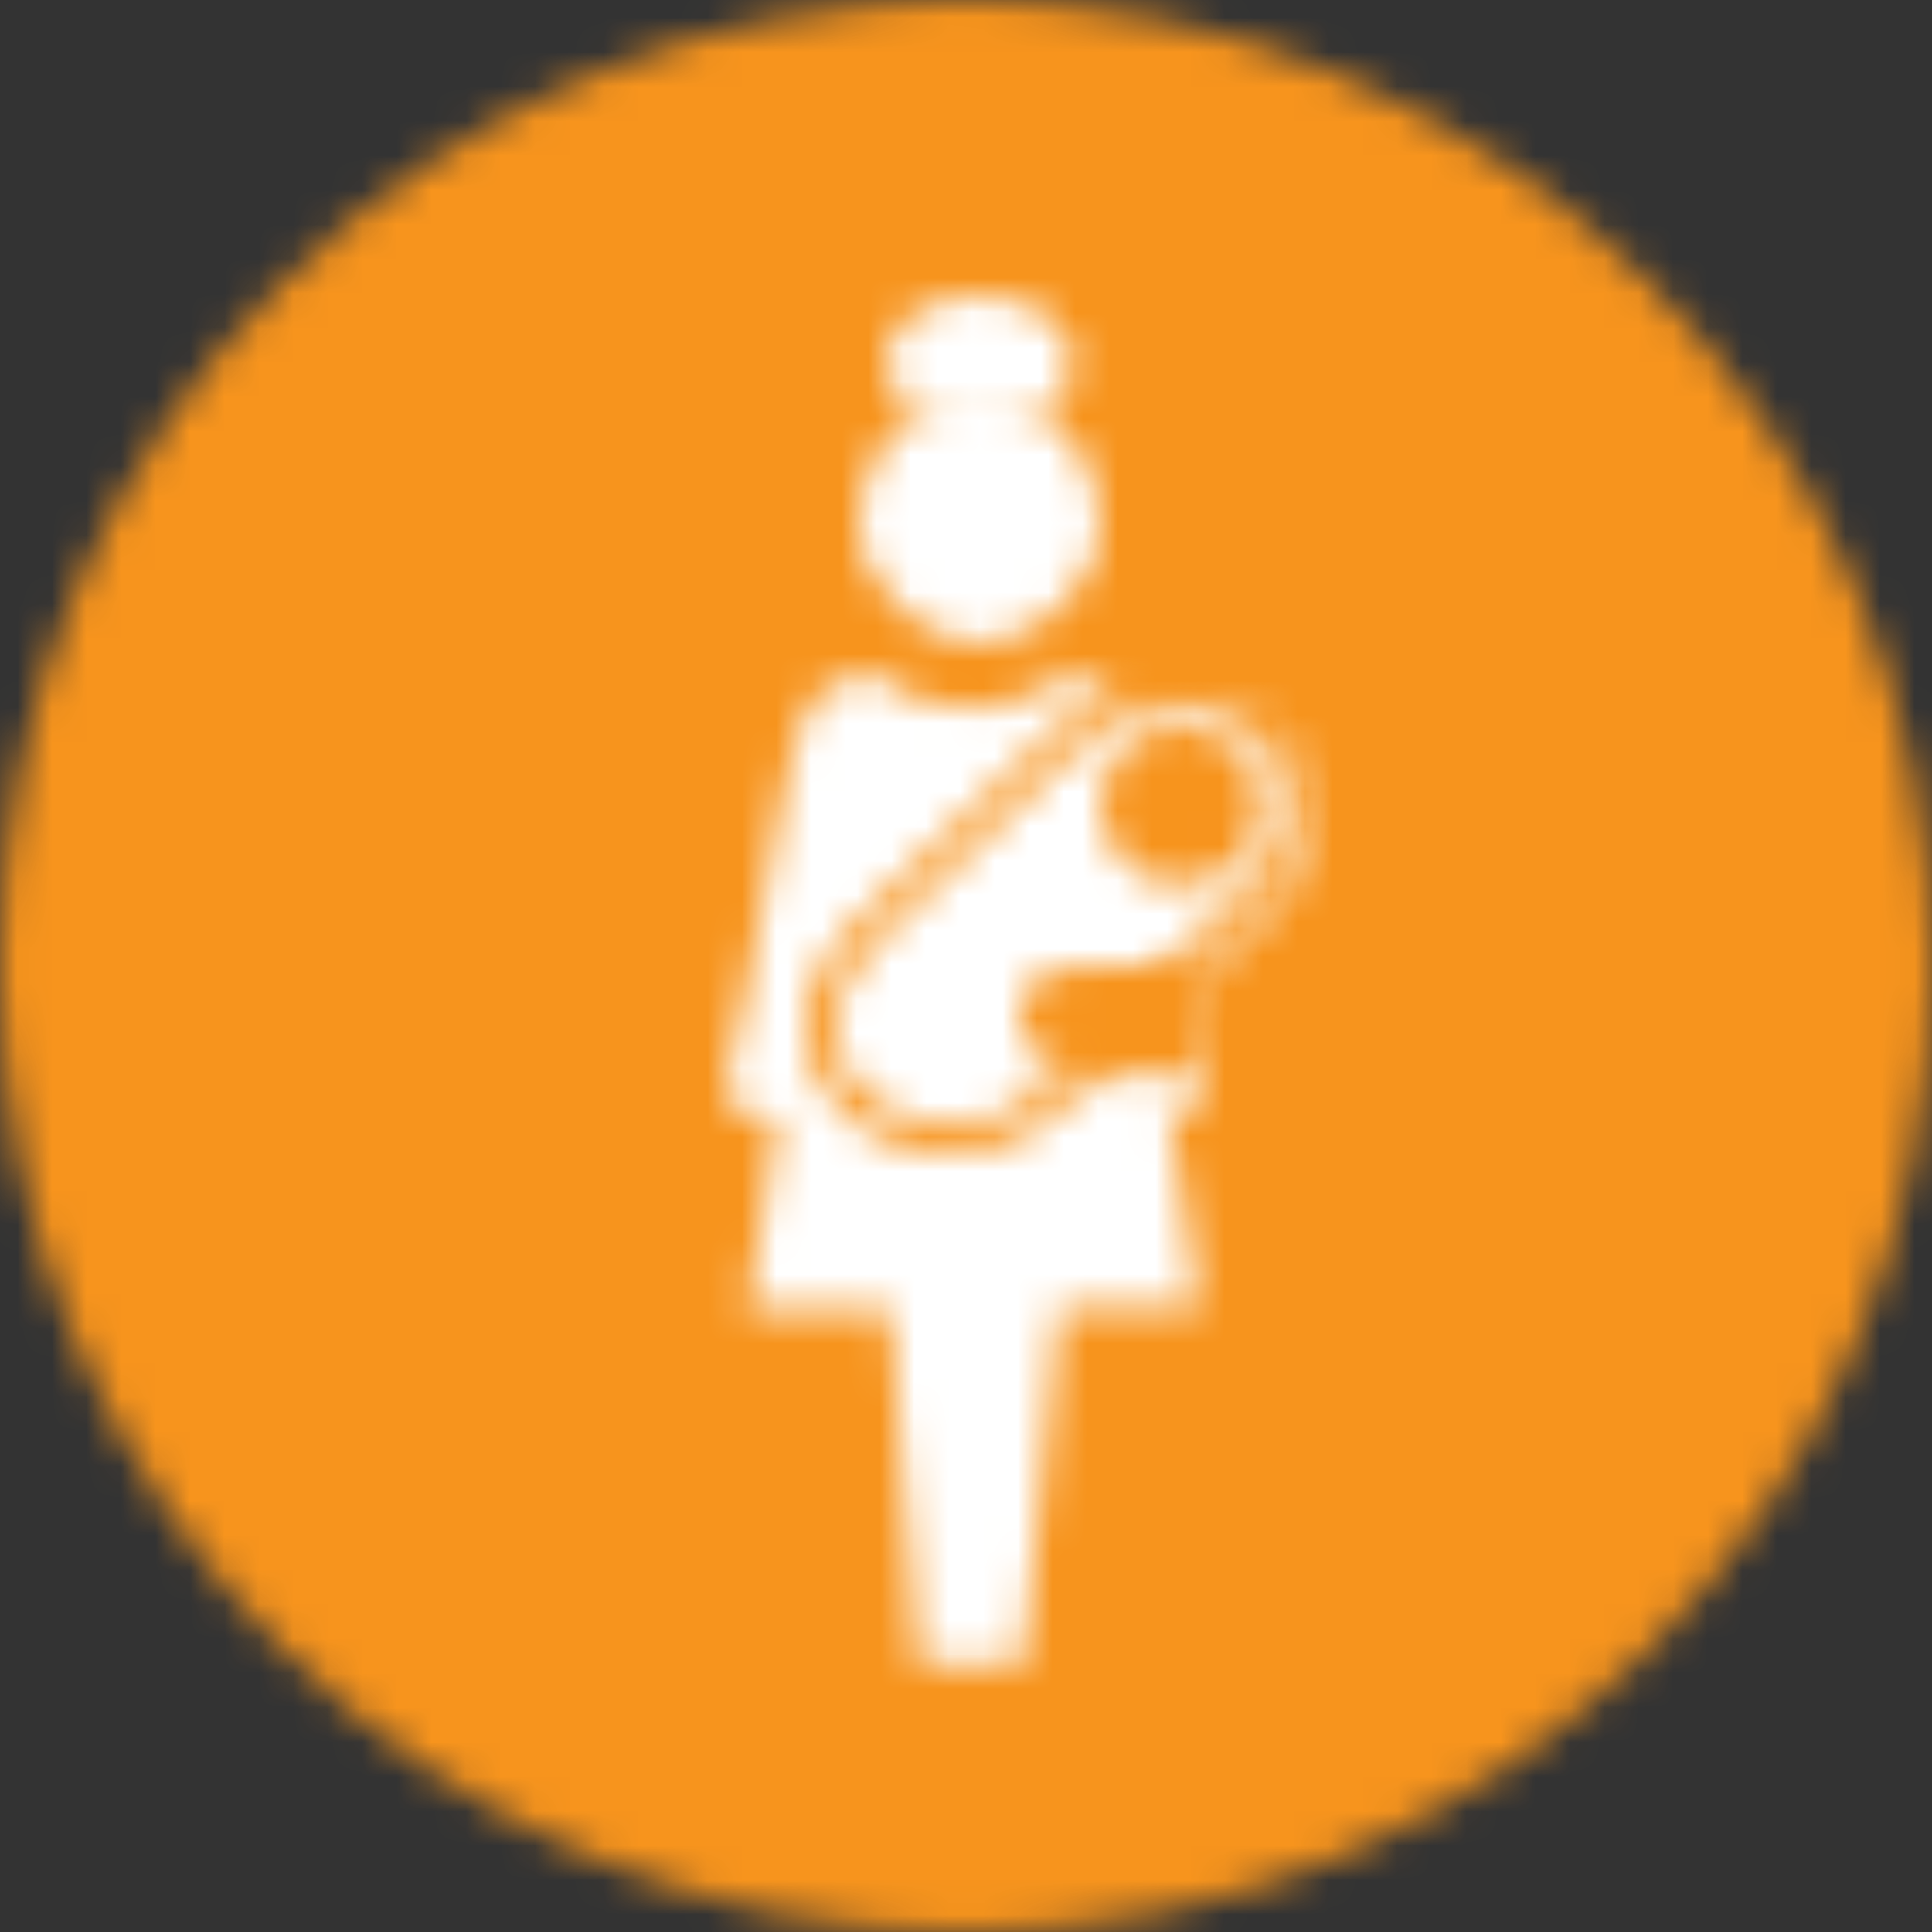
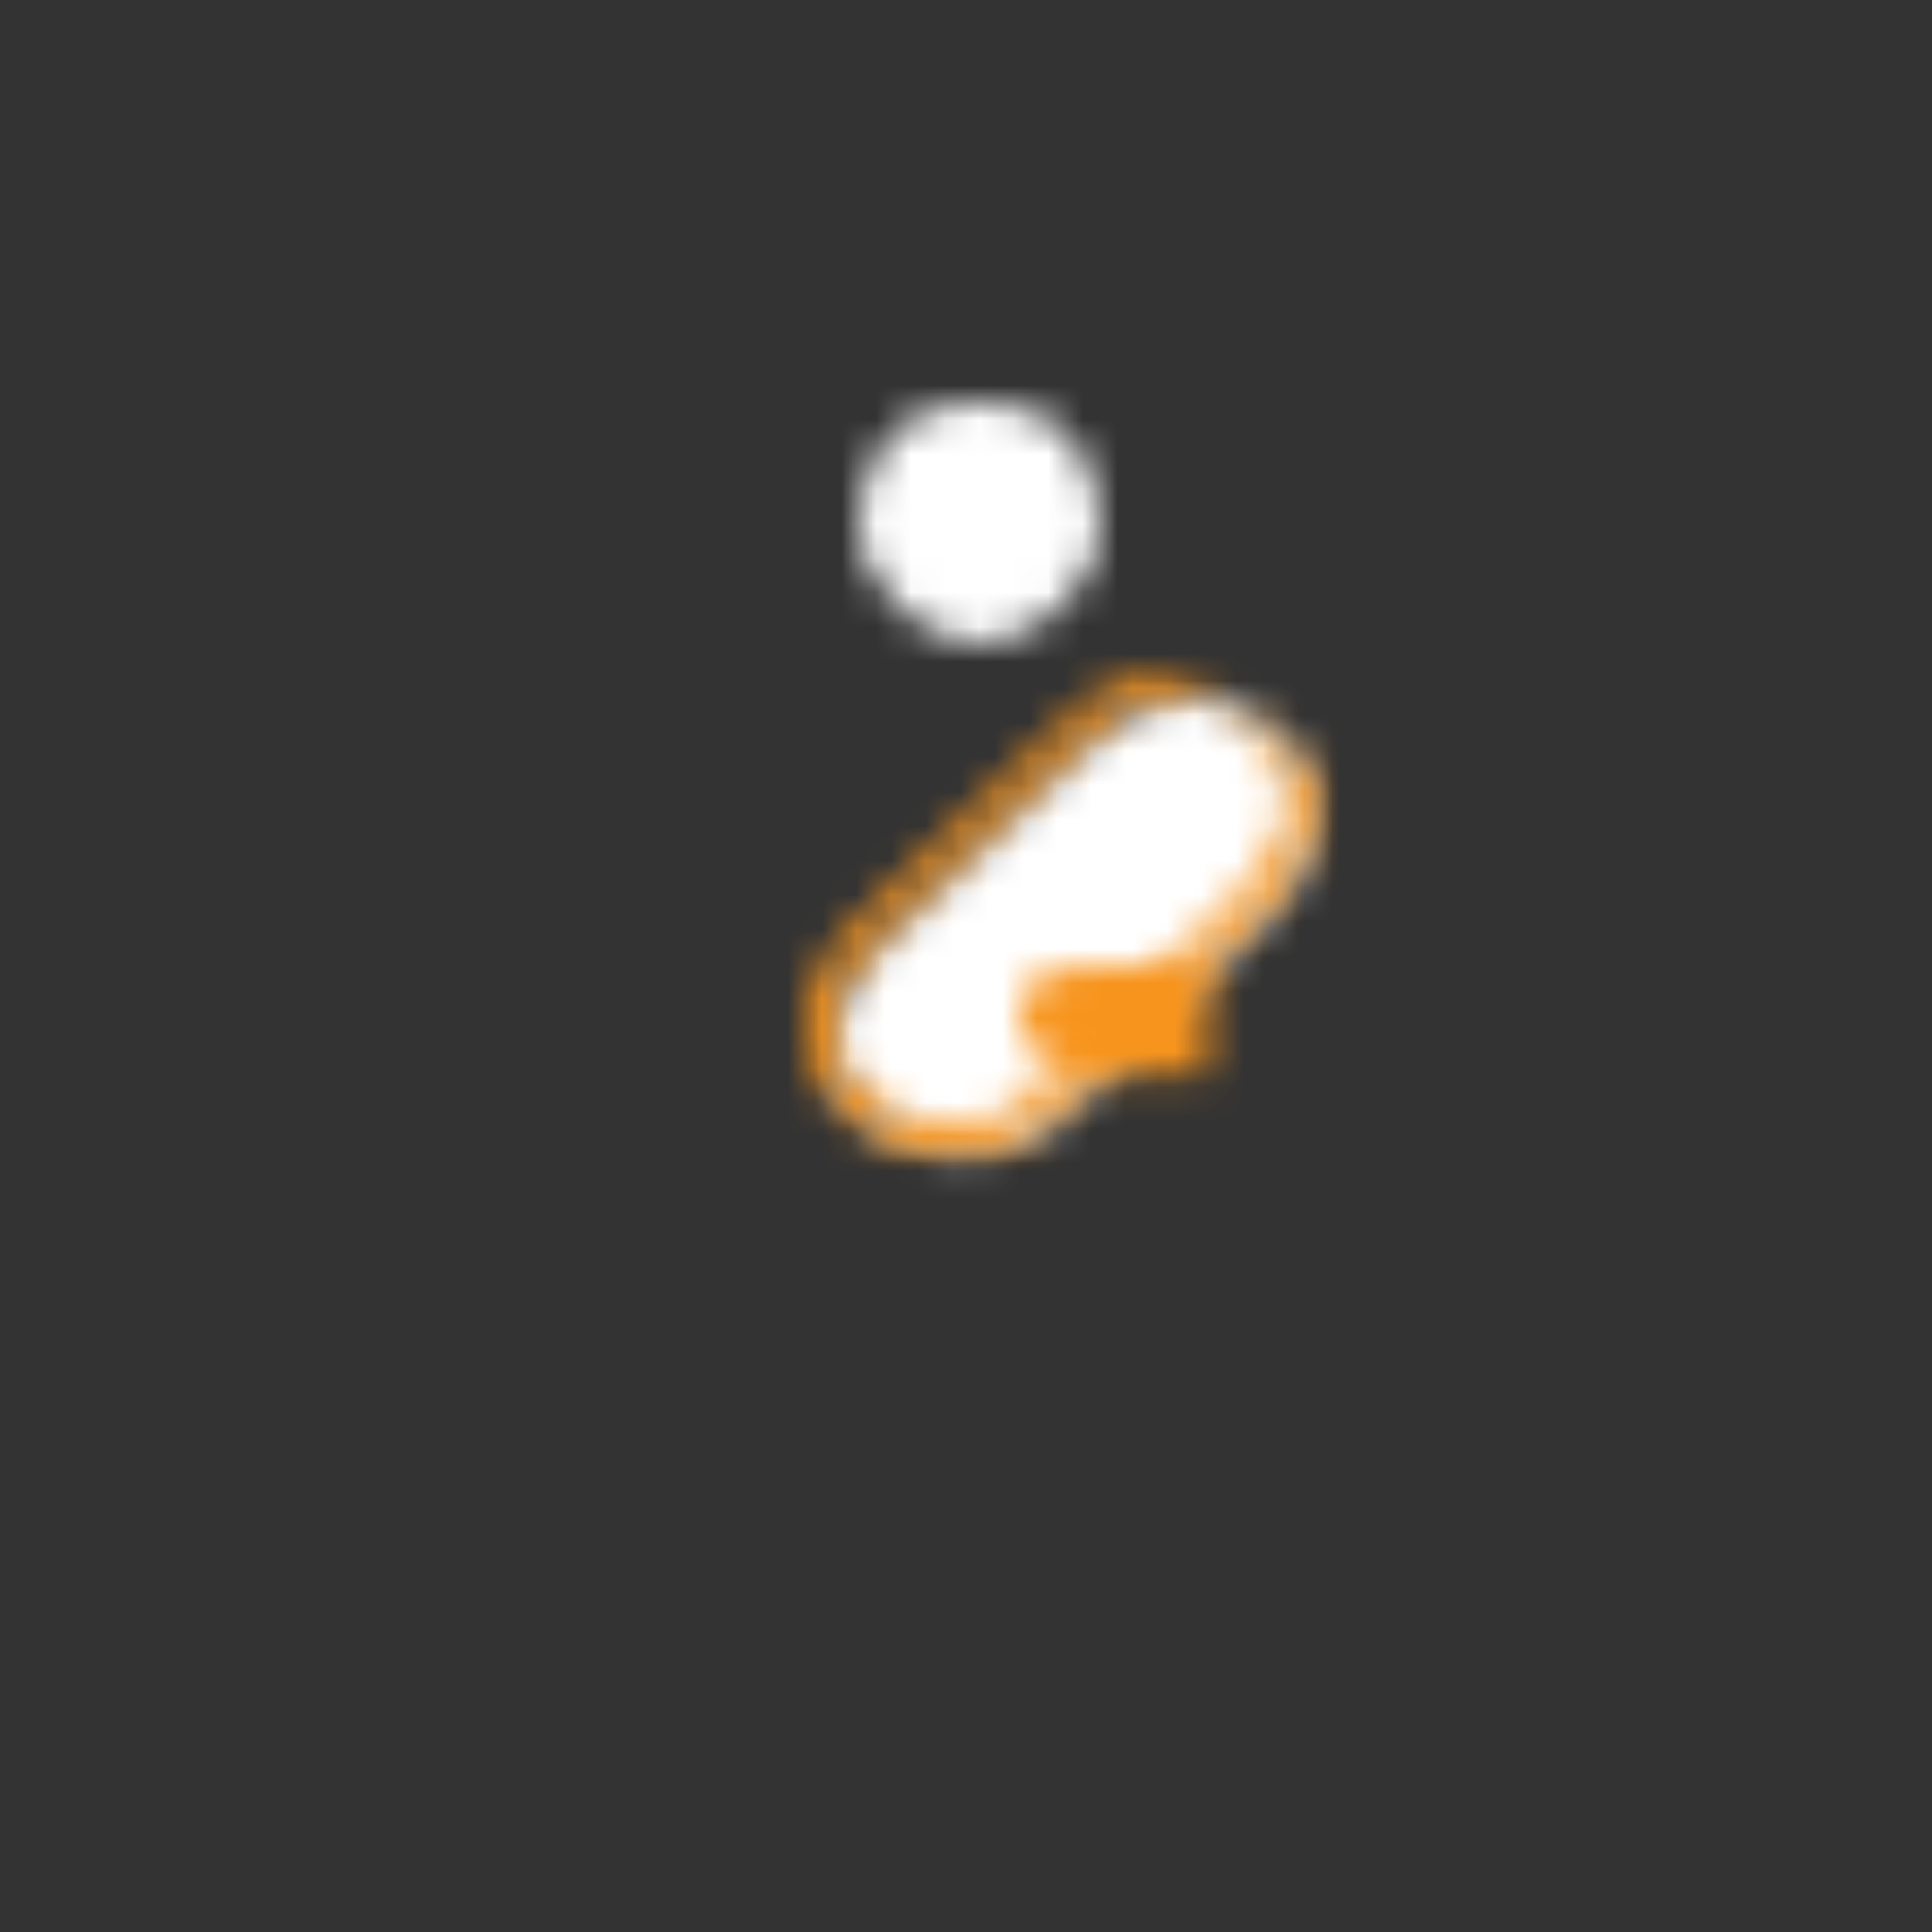
<svg xmlns="http://www.w3.org/2000/svg" xmlns:xlink="http://www.w3.org/1999/xlink" width="56px" height="56px" viewBox="0 0 56 56" version="1.1">
  <rect x="0" y="0" width="56" height="56" fill="#333333" stroke="none" />
  <title>pmd</title>
  <defs>
-     <path d="M28,56 C43.464,56 56,43.464 56,28 C56,12.536 43.464,0 28,0 C12.536,0 0,12.536 0,28 C0,43.464 12.536,56 28,56 Z" id="path-1" />
    <path d="M5.444,1.945 C5.444,3.018 4.252,3.889 2.722,3.889 C1.218,3.889 0,3.018 0,1.945 C0,0.87 1.193,0 2.722,0 C4.252,0 5.444,0.87 5.444,1.945 L5.444,1.945 Z" id="path-3" />
    <path d="M7,3.5 C7,5.421 5,7 3.5,7 C2,7 0,5.421 0,3.5 C0,1.579 1.184,0 3.5,0 C5.816,0 7,1.552 7,3.5 L7,3.5 Z" id="path-5" />
-     <path d="M13.331,9.04 C13.015,7.837 12.223,2.167 11.643,1.124 C11.168,0.322 10.456,0.215 10.113,0.001 C10.034,-0.026 9.164,0.99 7.265,1.07 C5.366,1.15 4.337,0.027 4.258,0.027 C3.942,0.054 2.887,0.295 2.359,1.177 C1.779,2.22 0.988,7.89 0.671,9.094 C0.486,9.816 0.17,11.367 0.012,12.089 C-0.147,12.811 1.357,12.972 1.357,12.972 L1.541,12.998 C1.278,14.443 0.961,17.037 0.671,18.508 L4.812,18.508 C5.128,22.332 5.208,24.873 5.63,28.778 L8.663,28.778 C9.085,24.659 9.296,22.627 9.718,18.481 L13.779,18.481 C13.463,16.957 13.199,14.282 12.883,12.758 C13.305,12.784 14.096,12.544 13.99,12.036 C13.832,11.313 13.489,9.763 13.331,9.04 Z" id="path-7" />
    <path d="M6.364,12.35 C5.206,13.38 2.752,13.724 0.96,12.113 C-0.694,10.607 0.05,8.442 1.236,7.254 L7.219,1.497 C7.881,0.679 10.445,-1.143 12.871,1.022 C15.187,3.108 13.368,5.723 12.458,6.462 L6.364,12.35 Z" id="path-9" />
-     <path d="M4.257,14 C3.159,14 2.032,13.657 1.099,12.786 C0.412,12.153 0.027,11.335 0,10.465 C0,9.409 0.494,8.248 1.401,7.378 L7.333,1.626 C7.745,1.126 8.899,0.123 10.41,0.018 C11.508,-0.088 12.579,0.281 13.541,1.152 C14.365,1.89 14.804,2.814 14.777,3.79 C14.749,5.373 13.678,6.665 13.101,7.167 L7.031,13.05 C6.345,13.657 5.328,14 4.257,14 Z M10.794,0.756 C10.712,0.756 10.629,0.756 10.519,0.756 C9.366,0.862 8.35,1.626 8.02,2.102 L7.993,2.128 C5.497,4.536 3.626,6.342 2.378,7.546 C2.295,7.626 2.171,7.746 2.005,7.906 C1.263,8.618 0.851,9.568 0.851,10.386 C0.851,11.045 1.126,11.652 1.675,12.153 C3.323,13.657 5.521,13.261 6.482,12.391 L12.552,6.508 C13.129,6.033 13.953,4.898 13.953,3.711 C13.953,2.972 13.623,2.26 12.964,1.653 C12.305,1.073 11.563,0.756 10.794,0.756 Z" id="path-11" />
-     <path d="M4.65,2.059 C4.805,3.329 3.873,4.494 2.605,4.65 C1.337,4.805 0.172,3.872 0.017,2.603 C-0.138,1.334 0.793,0.168 2.062,0.013 C3.356,-0.117 4.494,0.764 4.65,2.059 L4.65,2.059 Z" id="path-13" />
+     <path d="M4.257,14 C3.159,14 2.032,13.657 1.099,12.786 C0.412,12.153 0.027,11.335 0,10.465 C0,9.409 0.494,8.248 1.401,7.378 L7.333,1.626 C7.745,1.126 8.899,0.123 10.41,0.018 C14.365,1.89 14.804,2.814 14.777,3.79 C14.749,5.373 13.678,6.665 13.101,7.167 L7.031,13.05 C6.345,13.657 5.328,14 4.257,14 Z M10.794,0.756 C10.712,0.756 10.629,0.756 10.519,0.756 C9.366,0.862 8.35,1.626 8.02,2.102 L7.993,2.128 C5.497,4.536 3.626,6.342 2.378,7.546 C2.295,7.626 2.171,7.746 2.005,7.906 C1.263,8.618 0.851,9.568 0.851,10.386 C0.851,11.045 1.126,11.652 1.675,12.153 C3.323,13.657 5.521,13.261 6.482,12.391 L12.552,6.508 C13.129,6.033 13.953,4.898 13.953,3.711 C13.953,2.972 13.623,2.26 12.964,1.653 C12.305,1.073 11.563,0.756 10.794,0.756 Z" id="path-11" />
    <path d="M5.444,3.111 L1.788,3.111 C1.788,3.111 -0.027,2.882 0,1.403 C0.027,-0.076 1.815,0.001 1.815,0.001 L5.444,0.001 L5.444,3.111 Z" id="path-15" />
  </defs>
  <g id="Page-1" stroke="none" stroke-width="1" fill="none" fill-rule="evenodd">
    <g id="pmd">
      <g id="Fill-1164-Clipped">
        <mask id="mask-2" fill="white">
          <use xlink:href="#path-1" />
        </mask>
        <g id="path-1" />
        <polygon id="Fill-1164" fill="#F7941D" fill-rule="nonzero" mask="url(#mask-2)" points="-3.889 -3.889 59.889 -3.889 59.889 59.889 -3.889 59.889" />
      </g>
      <g id="maternal-deaths-averted" transform="translate(21, 8.556)">
        <g id="Fill-721-Clipped" transform="translate(4.667, 0)">
          <mask id="mask-4" fill="white">
            <use xlink:href="#path-3" />
          </mask>
          <g id="path-1" />
-           <polygon id="Fill-721" fill="#FFFFFF" fill-rule="nonzero" mask="url(#mask-4)" points="-2.647 -2.963 8.091 -2.963 8.091 6.852 -2.647 6.852" />
        </g>
        <g id="Fill-724-Clipped" transform="translate(3.889, 3.111)">
          <mask id="mask-6" fill="white">
            <use xlink:href="#path-5" />
          </mask>
          <g id="path-3" />
          <polygon id="Fill-724" fill="#FFFFFF" fill-rule="nonzero" mask="url(#mask-6)" points="-2.686 -2.687 9.686 -2.687 9.686 9.687 -2.686 9.687" />
        </g>
        <g id="Fill-727-Clipped" transform="translate(0, 10.889)">
          <mask id="mask-8" fill="white">
            <use xlink:href="#path-7" />
          </mask>
          <g id="path-5" />
          <polygon id="Fill-727" fill="#FFFFFF" fill-rule="nonzero" mask="url(#mask-8)" points="-2.692 -2.73 16.692 -2.73 16.692 31.508 -2.692 31.508" />
        </g>
        <g id="Fill-730-Clipped" transform="translate(3.111, 11.667)">
          <mask id="mask-10" fill="white">
            <use xlink:href="#path-9" />
          </mask>
          <g id="path-7" />
          <polygon id="Fill-730" fill="#FFFFFF" fill-rule="nonzero" mask="url(#mask-10)" points="-2.815 -2.696 16.815 -2.696 16.815 15.918 -2.815 15.918" />
        </g>
        <g id="Fill-733-Clipped" transform="translate(2.333, 10.889)">
          <mask id="mask-12" fill="white">
            <use xlink:href="#path-11" />
          </mask>
          <g id="path-9" />
          <polygon id="Fill-733" fill="#F7941D" fill-rule="nonzero" mask="url(#mask-12)" points="-2.804 -2.693 17.582 -2.693 17.582 16.693 -2.804 16.693" />
        </g>
        <g id="Fill-736-Clipped" transform="translate(10.889, 12.444)">
          <mask id="mask-14" fill="white">
            <use xlink:href="#path-13" />
          </mask>
          <g id="path-11" />
-           <polygon id="Fill-736" fill="#F7941D" fill-rule="nonzero" mask="url(#mask-14)" points="-2.642 -2.644 7.309 -2.644 7.309 7.311 -2.642 7.311" />
        </g>
        <g id="Fill-739-Clipped" transform="translate(8.556, 19.444)">
          <mask id="mask-16" fill="white">
            <use xlink:href="#path-15" />
          </mask>
          <g id="path-13" />
          <polygon id="Fill-739" fill="#F7941D" fill-rule="nonzero" mask="url(#mask-16)" points="-2.765 -2.602 8.209 -2.602 8.209 5.714 -2.765 5.714" />
        </g>
      </g>
    </g>
  </g>
</svg>